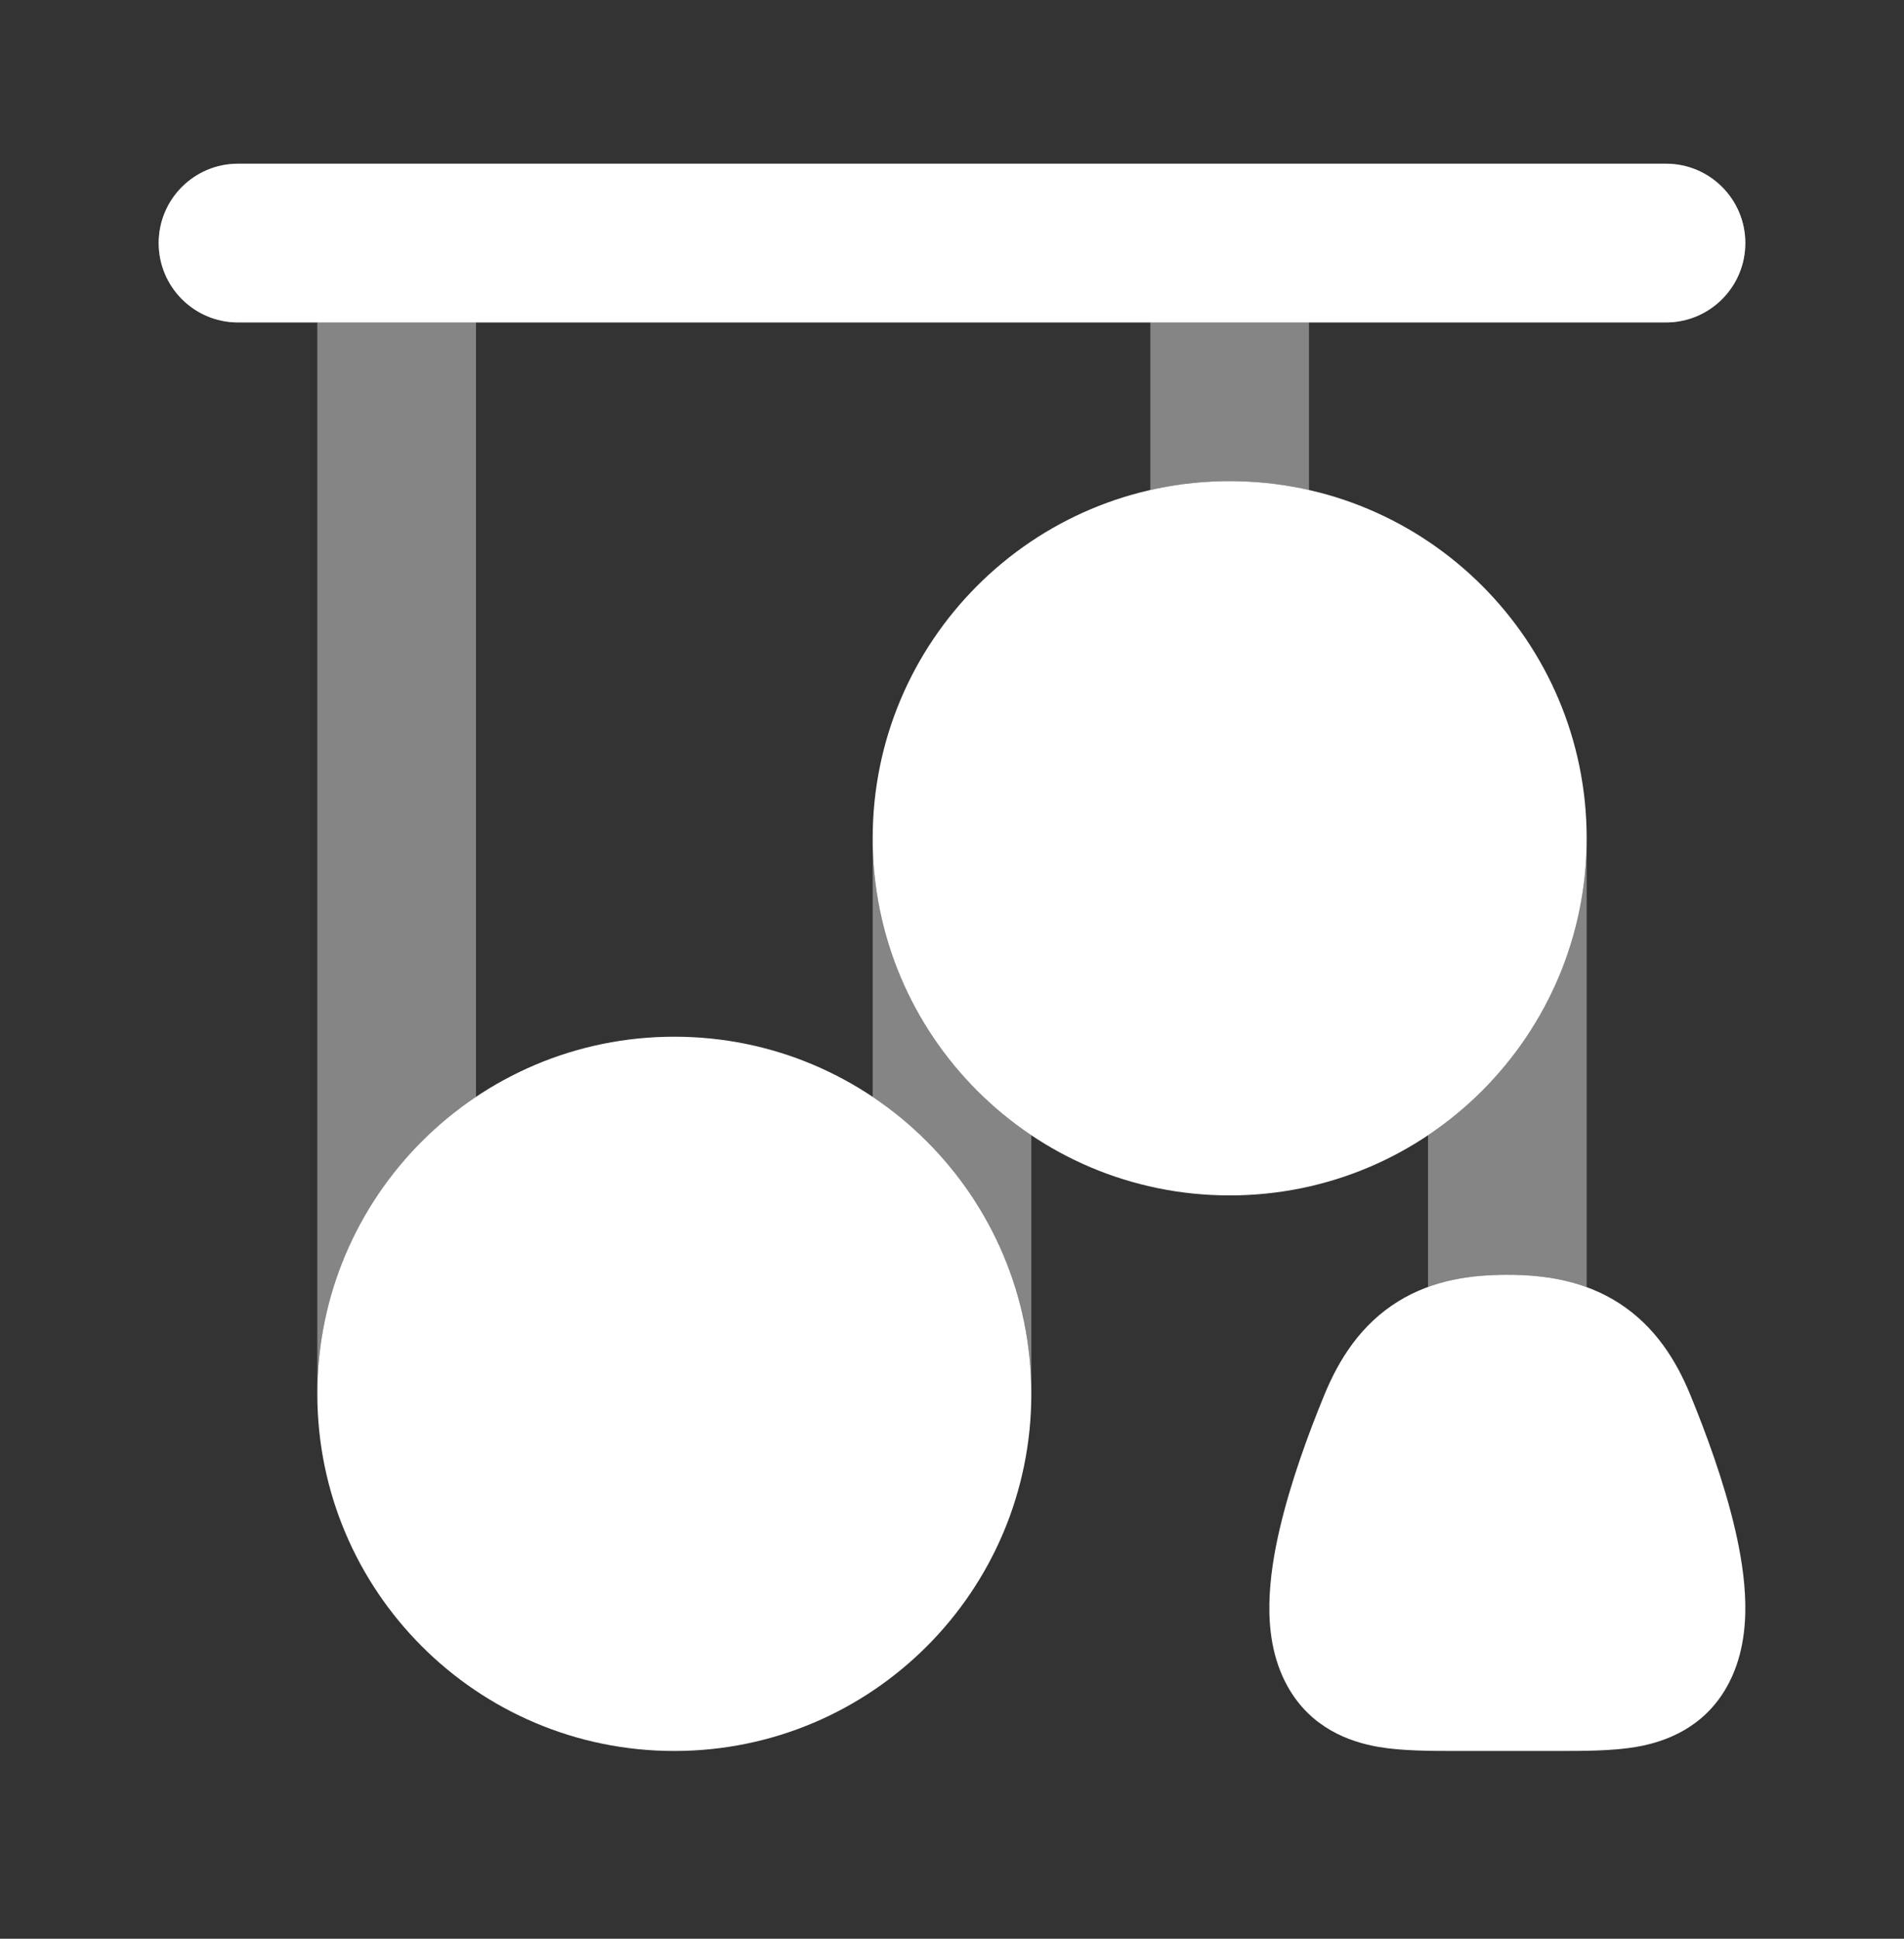
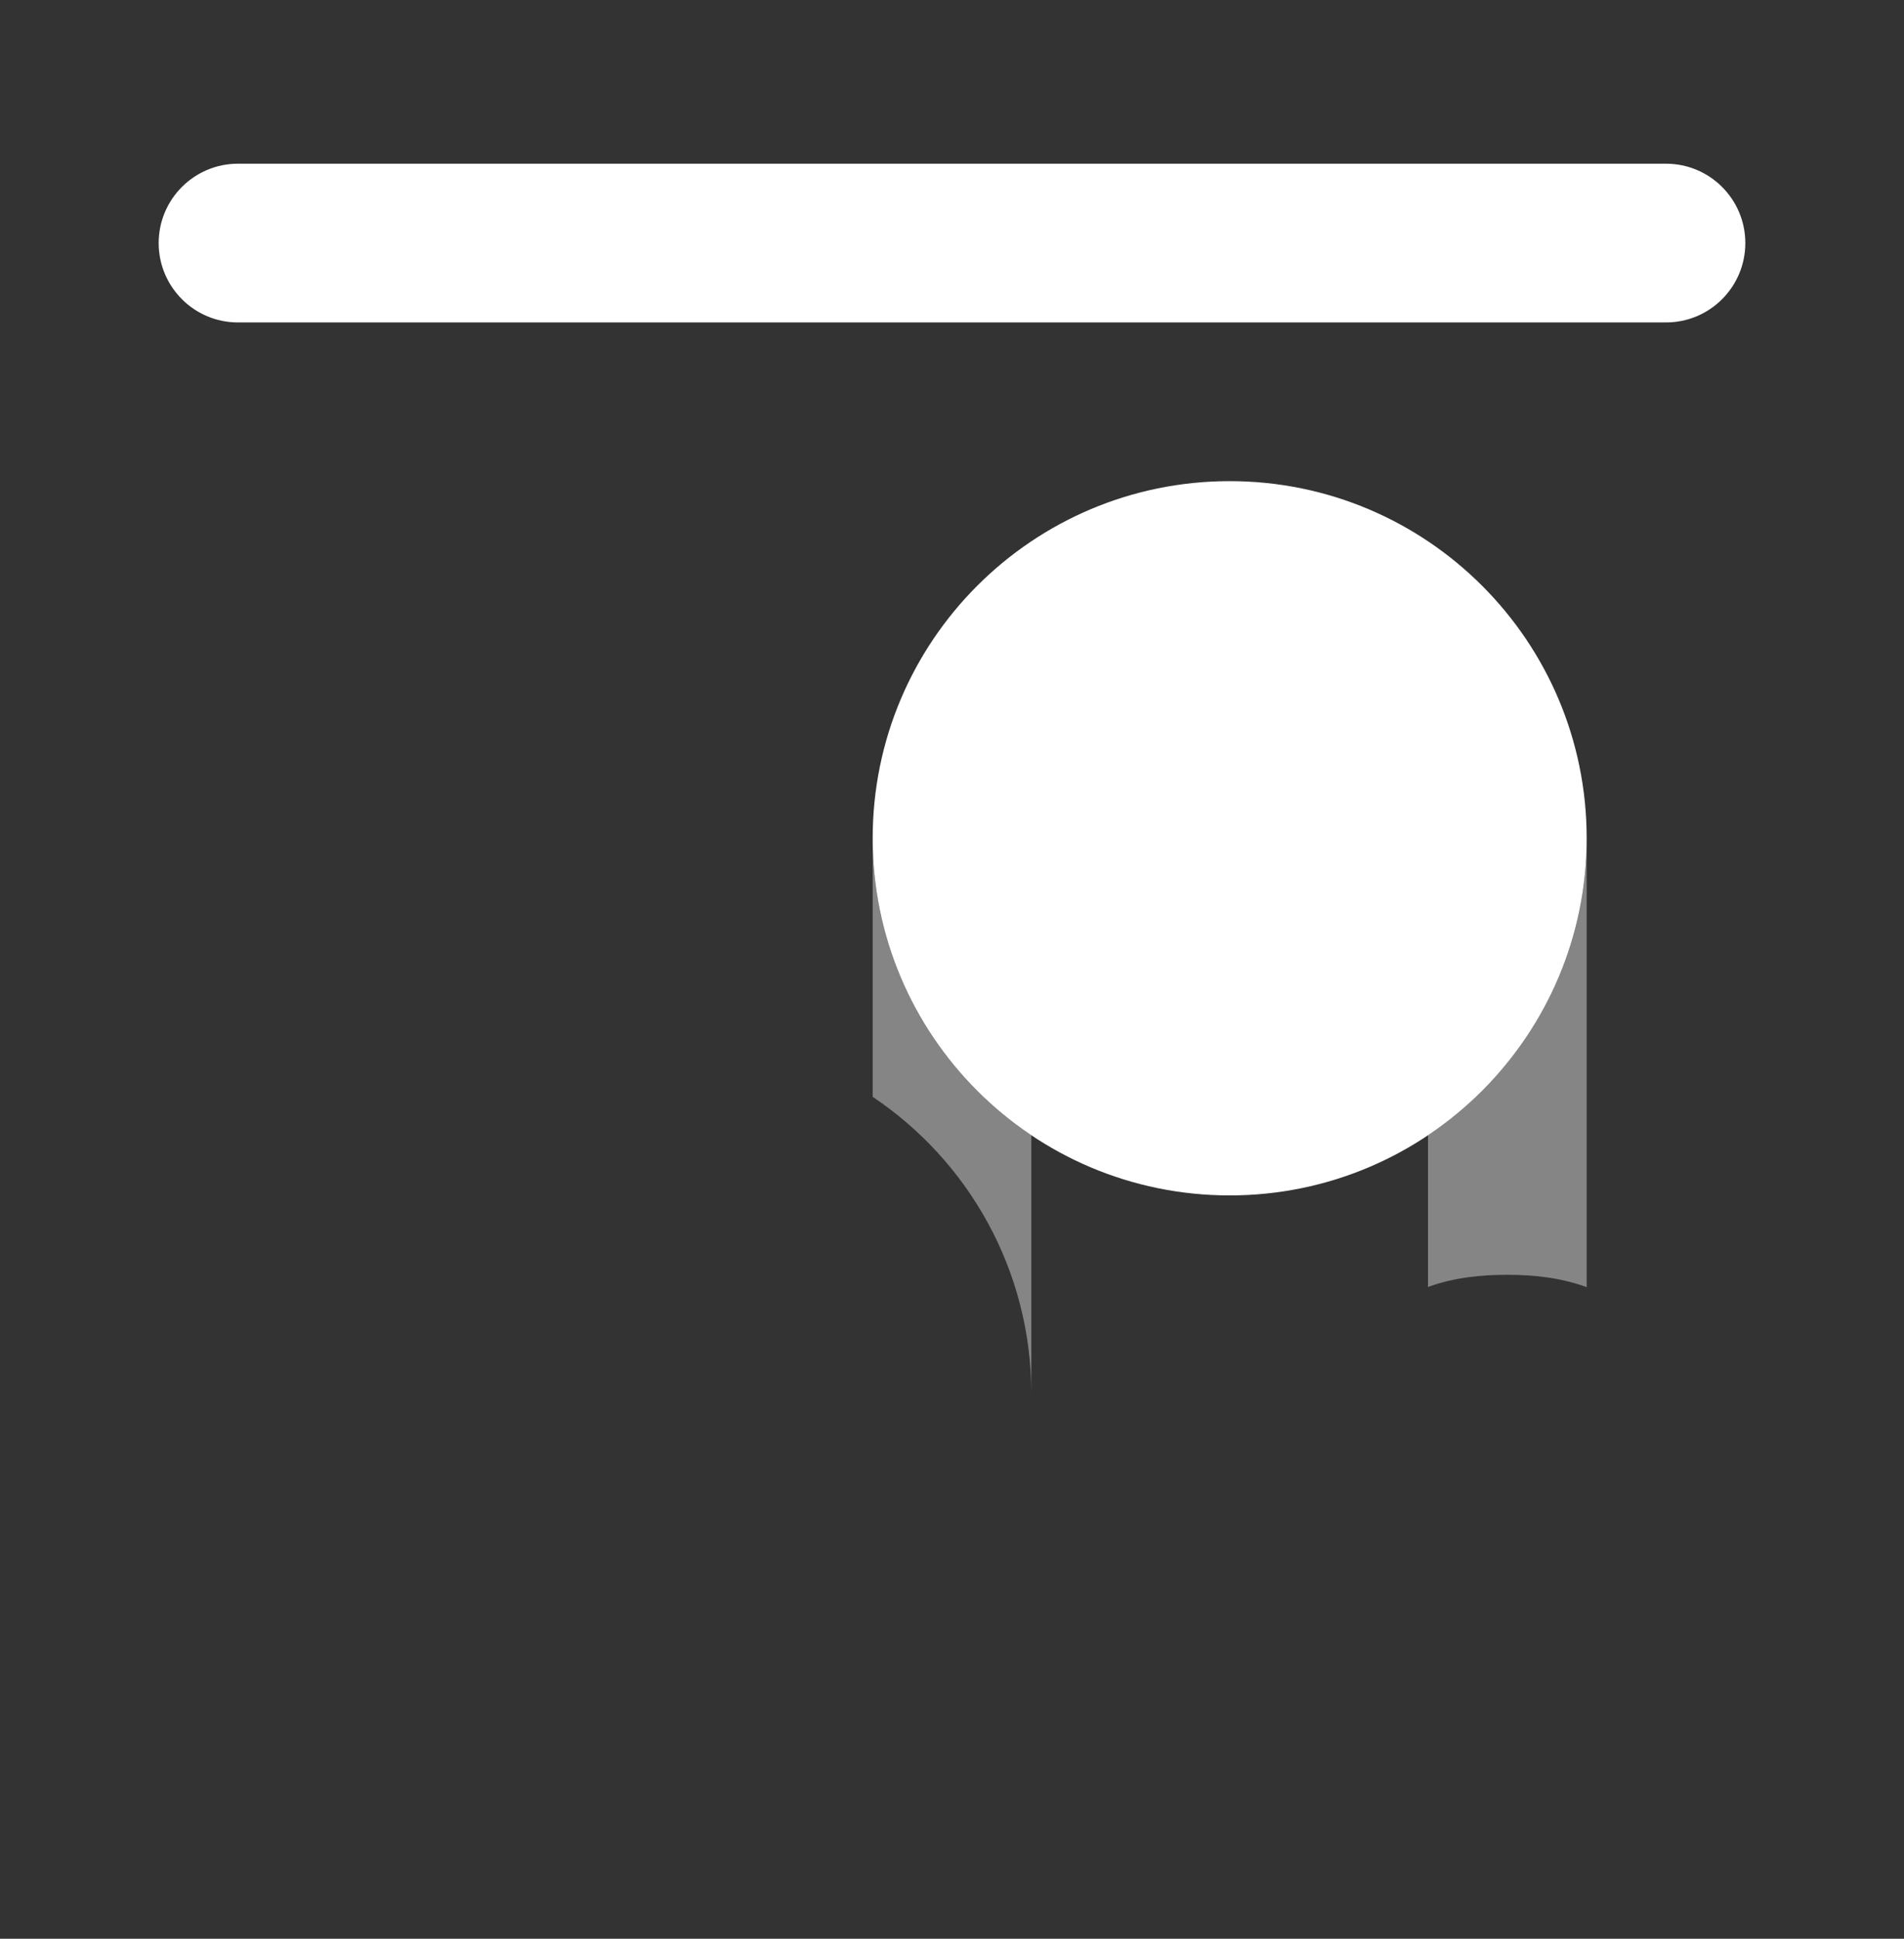
<svg xmlns="http://www.w3.org/2000/svg" width="56" height="57" viewBox="0 0 56 57" fill="none">
  <rect x="0" y="0" width="56" height="57" fill="#333333" stroke="none" />
  <g opacity="0.4">
-     <path d="M4.667 7.146C4.667 5.858 5.711 4.813 7 4.813L49 4.813C50.289 4.813 51.333 5.858 51.333 7.146C51.333 8.435 50.289 9.48 49 9.48L38.5 9.48V14.407C37.75 14.236 36.969 14.146 36.167 14.146C35.365 14.146 34.584 14.236 33.833 14.407V9.48L14 9.48L14 32.248C11.186 34.132 9.333 37.339 9.333 40.98L9.333 9.48H7C5.711 9.48 4.667 8.435 4.667 7.146Z" fill="white" />
    <path d="M46.667 24.646C46.667 28.287 44.814 31.495 42 33.378V37.838C42.791 37.55 43.599 37.48 44.333 37.48C45.093 37.48 45.894 37.56 46.667 37.843V24.646Z" fill="white" />
    <path d="M30.333 33.378V40.98C30.333 37.339 28.481 34.132 25.667 32.248L25.667 24.646C25.667 28.287 27.519 31.495 30.333 33.378Z" fill="white" />
  </g>
-   <path d="M44.333 37.48C43.322 37.48 42.17 37.612 41.116 38.266C40.032 38.939 39.386 39.95 38.948 41.019C38.494 42.123 37.959 43.571 37.636 44.961C37.474 45.654 37.348 46.408 37.335 47.139C37.322 47.831 37.402 48.758 37.885 49.607C38.56 50.795 39.669 51.209 40.534 51.359C41.237 51.481 42.093 51.48 42.867 51.48H45.799C46.574 51.48 47.43 51.481 48.133 51.359C48.998 51.209 50.106 50.795 50.782 49.607C51.265 48.758 51.345 47.831 51.332 47.139C51.318 46.408 51.192 45.654 51.031 44.961C50.708 43.571 50.172 42.123 49.719 41.019C49.303 40.005 48.685 39.002 47.622 38.316C46.576 37.642 45.413 37.48 44.333 37.48Z" fill="white" />
  <path d="M7 4.813C5.711 4.813 4.667 5.858 4.667 7.146C4.667 8.435 5.711 9.48 7 9.48L49 9.48C50.289 9.48 51.333 8.435 51.333 7.146C51.333 5.858 50.289 4.813 49 4.813L7 4.813Z" fill="white" />
  <path d="M25.667 24.646C25.667 18.847 30.368 14.146 36.167 14.146C41.966 14.146 46.667 18.847 46.667 24.646C46.667 30.445 41.966 35.146 36.167 35.146C30.368 35.146 25.667 30.445 25.667 24.646Z" fill="white" />
-   <path d="M19.833 30.48C14.034 30.48 9.333 35.181 9.333 40.98C9.333 46.779 14.034 51.48 19.833 51.48C25.632 51.48 30.333 46.779 30.333 40.98C30.333 35.181 25.632 30.48 19.833 30.48Z" fill="white" />
</svg>